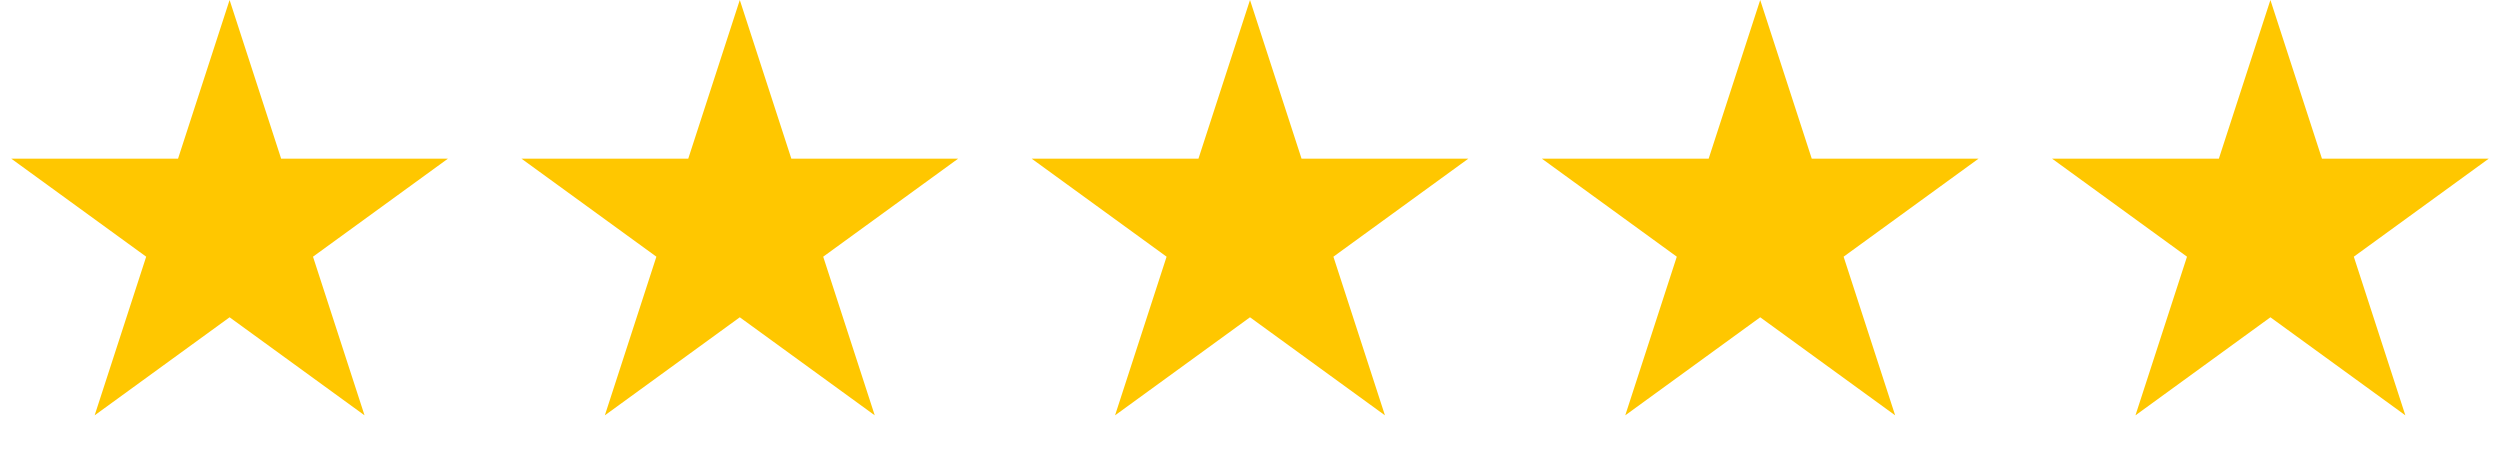
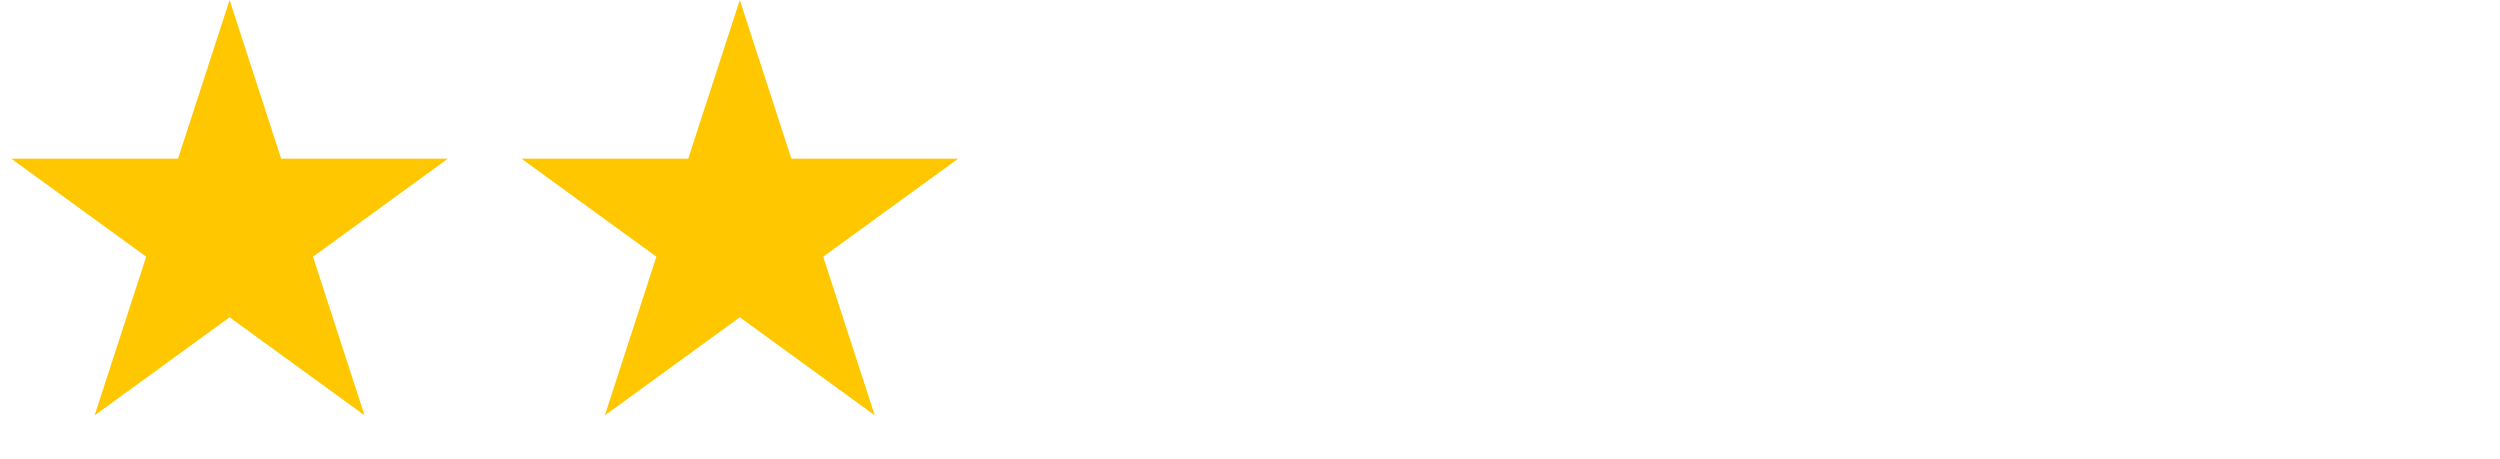
<svg xmlns="http://www.w3.org/2000/svg" width="196" height="36" viewBox="0 0 196 36" fill="none">
  <path d="M18 0L22.041 12.438H35.119L24.539 20.125L28.58 32.562L18 24.875L7.42 32.562L11.461 20.125L0.881 12.438H13.959L18 0Z" fill="#FFC700" />
  <path d="M58 0L62.041 12.438H75.119L64.539 20.125L68.58 32.562L58 24.875L47.42 32.562L51.461 20.125L40.881 12.438H53.959L58 0Z" fill="#FFC700" />
-   <path d="M98 0L102.041 12.438H115.119L104.539 20.125L108.58 32.562L98 24.875L87.42 32.562L91.461 20.125L80.881 12.438H93.959L98 0Z" fill="#FFC700" />
-   <path d="M138 0L142.041 12.438H155.119L144.539 20.125L148.58 32.562L138 24.875L127.42 32.562L131.461 20.125L120.881 12.438H133.959L138 0Z" fill="#FFC700" />
-   <path d="M178 0L182.041 12.438H195.119L184.539 20.125L188.58 32.562L178 24.875L167.42 32.562L171.461 20.125L160.881 12.438H173.959L178 0Z" fill="#FFC700" />
</svg>